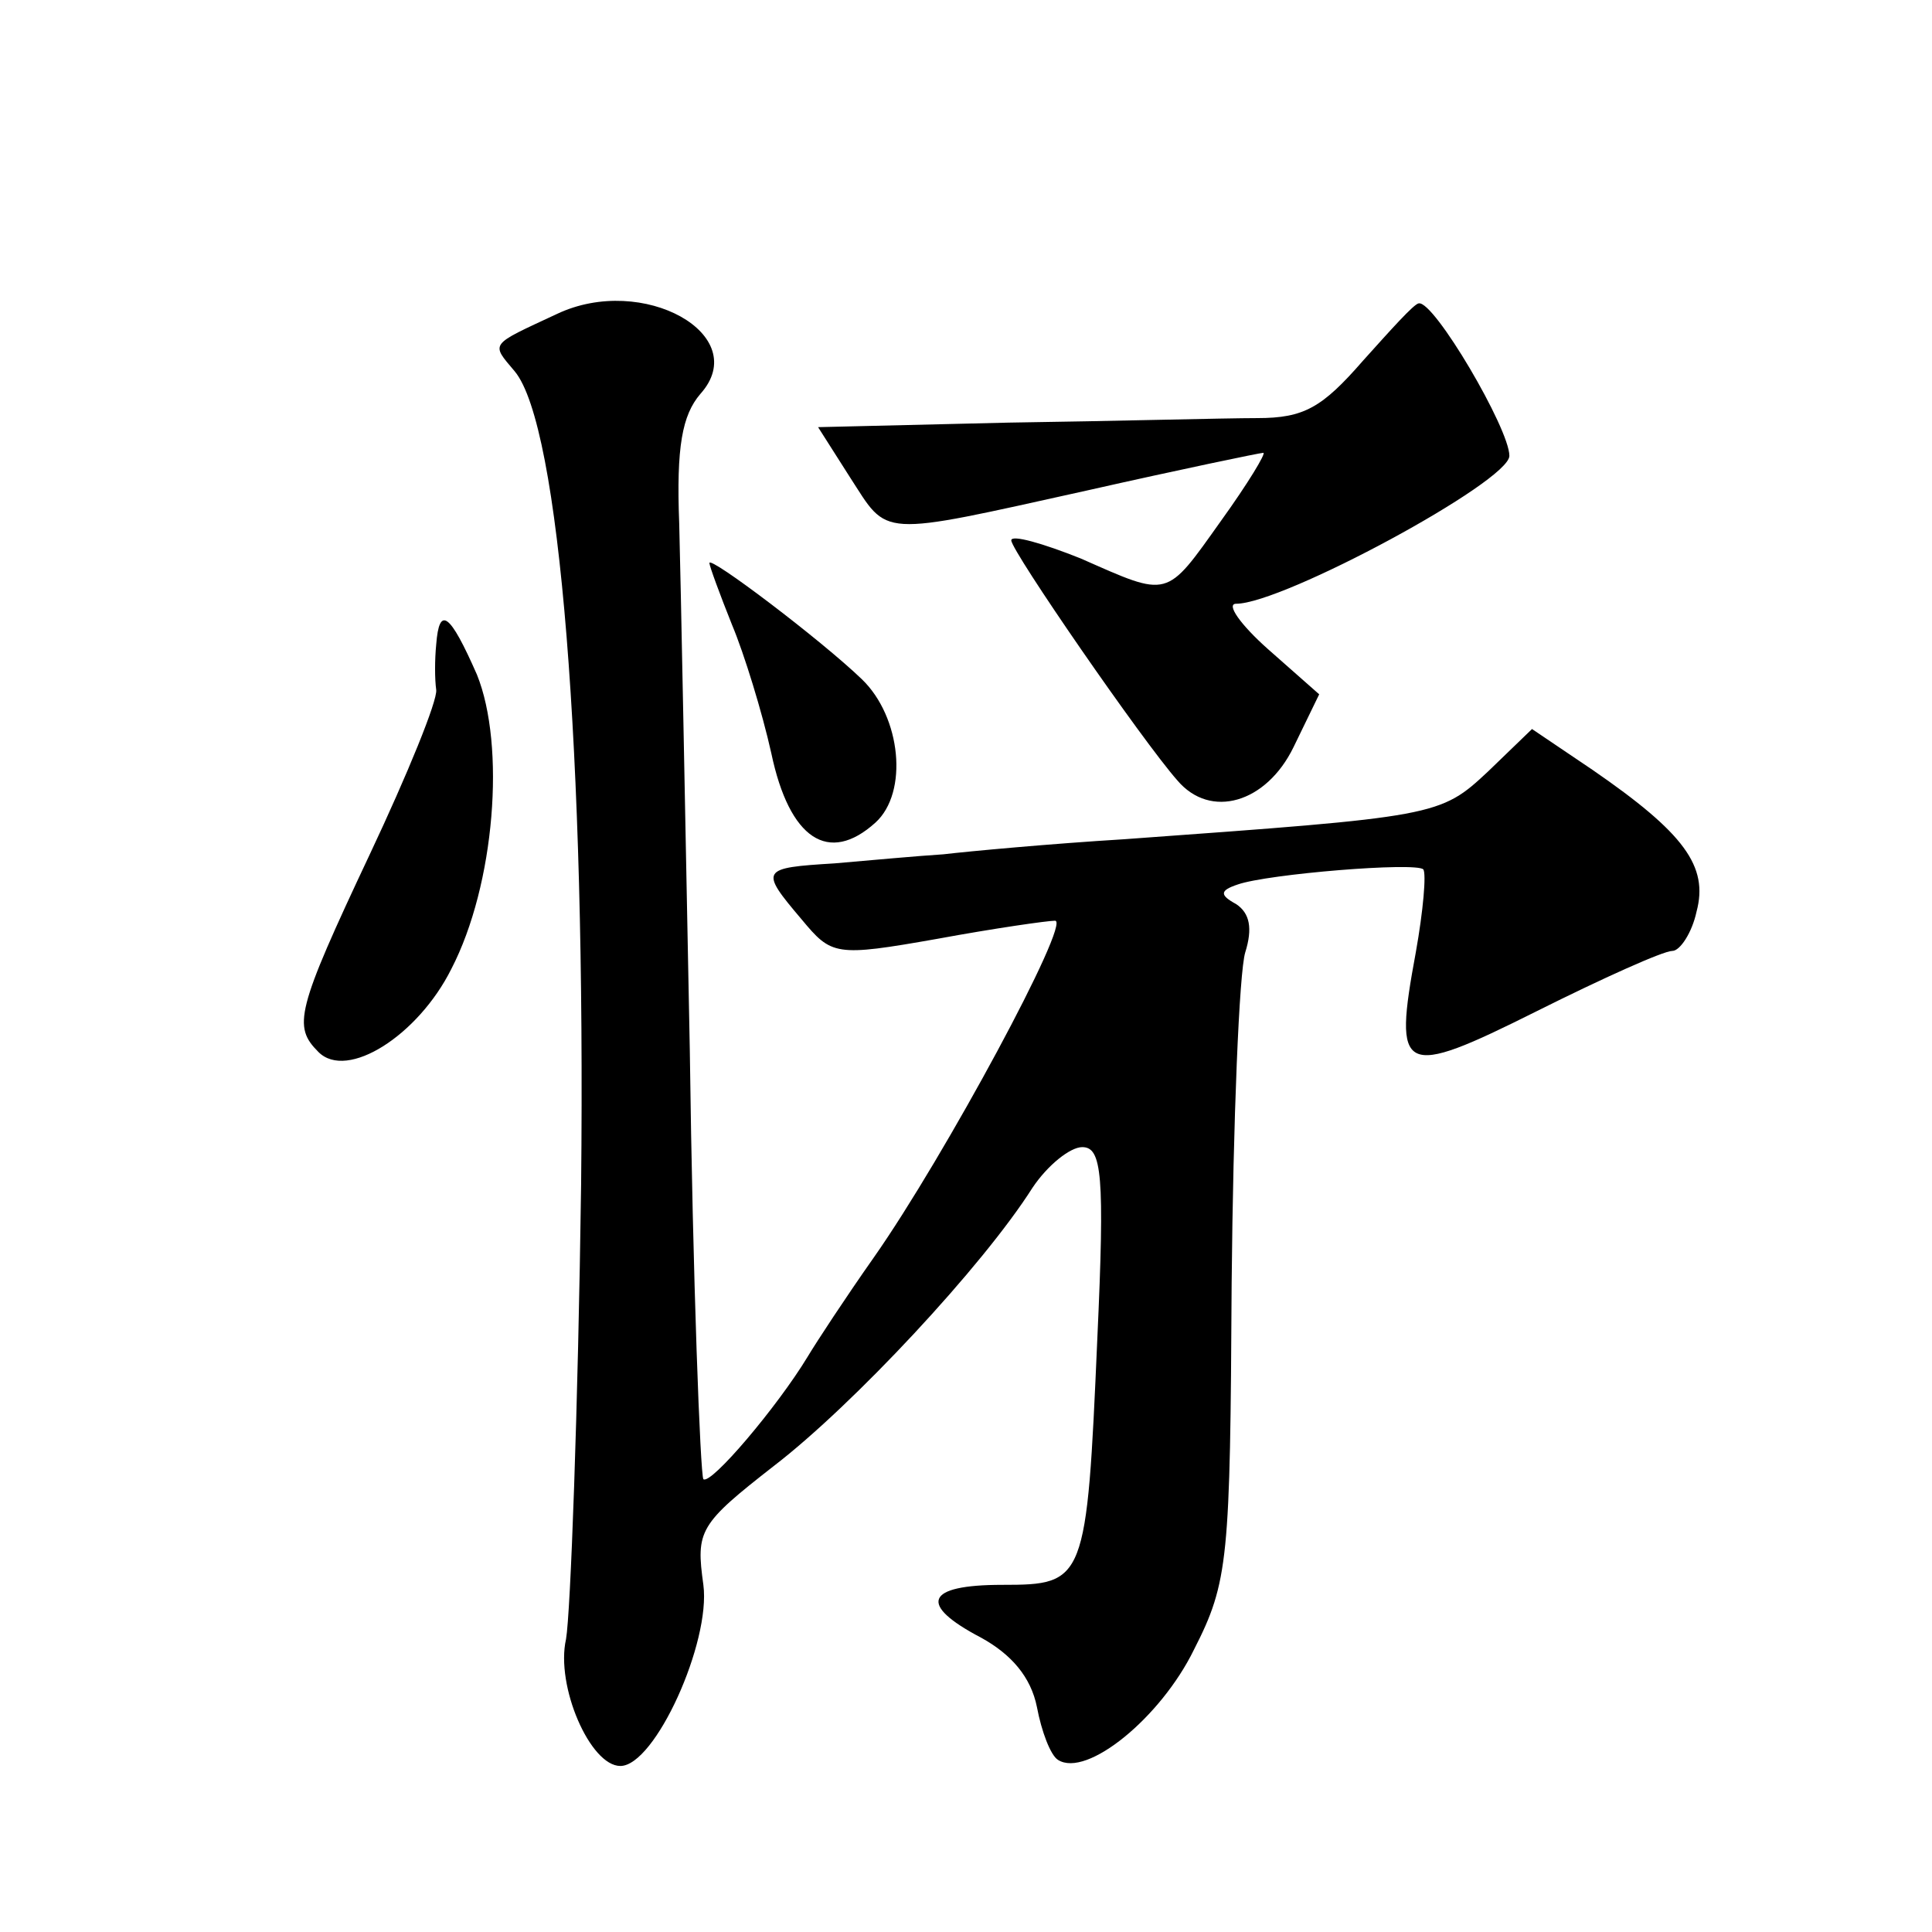
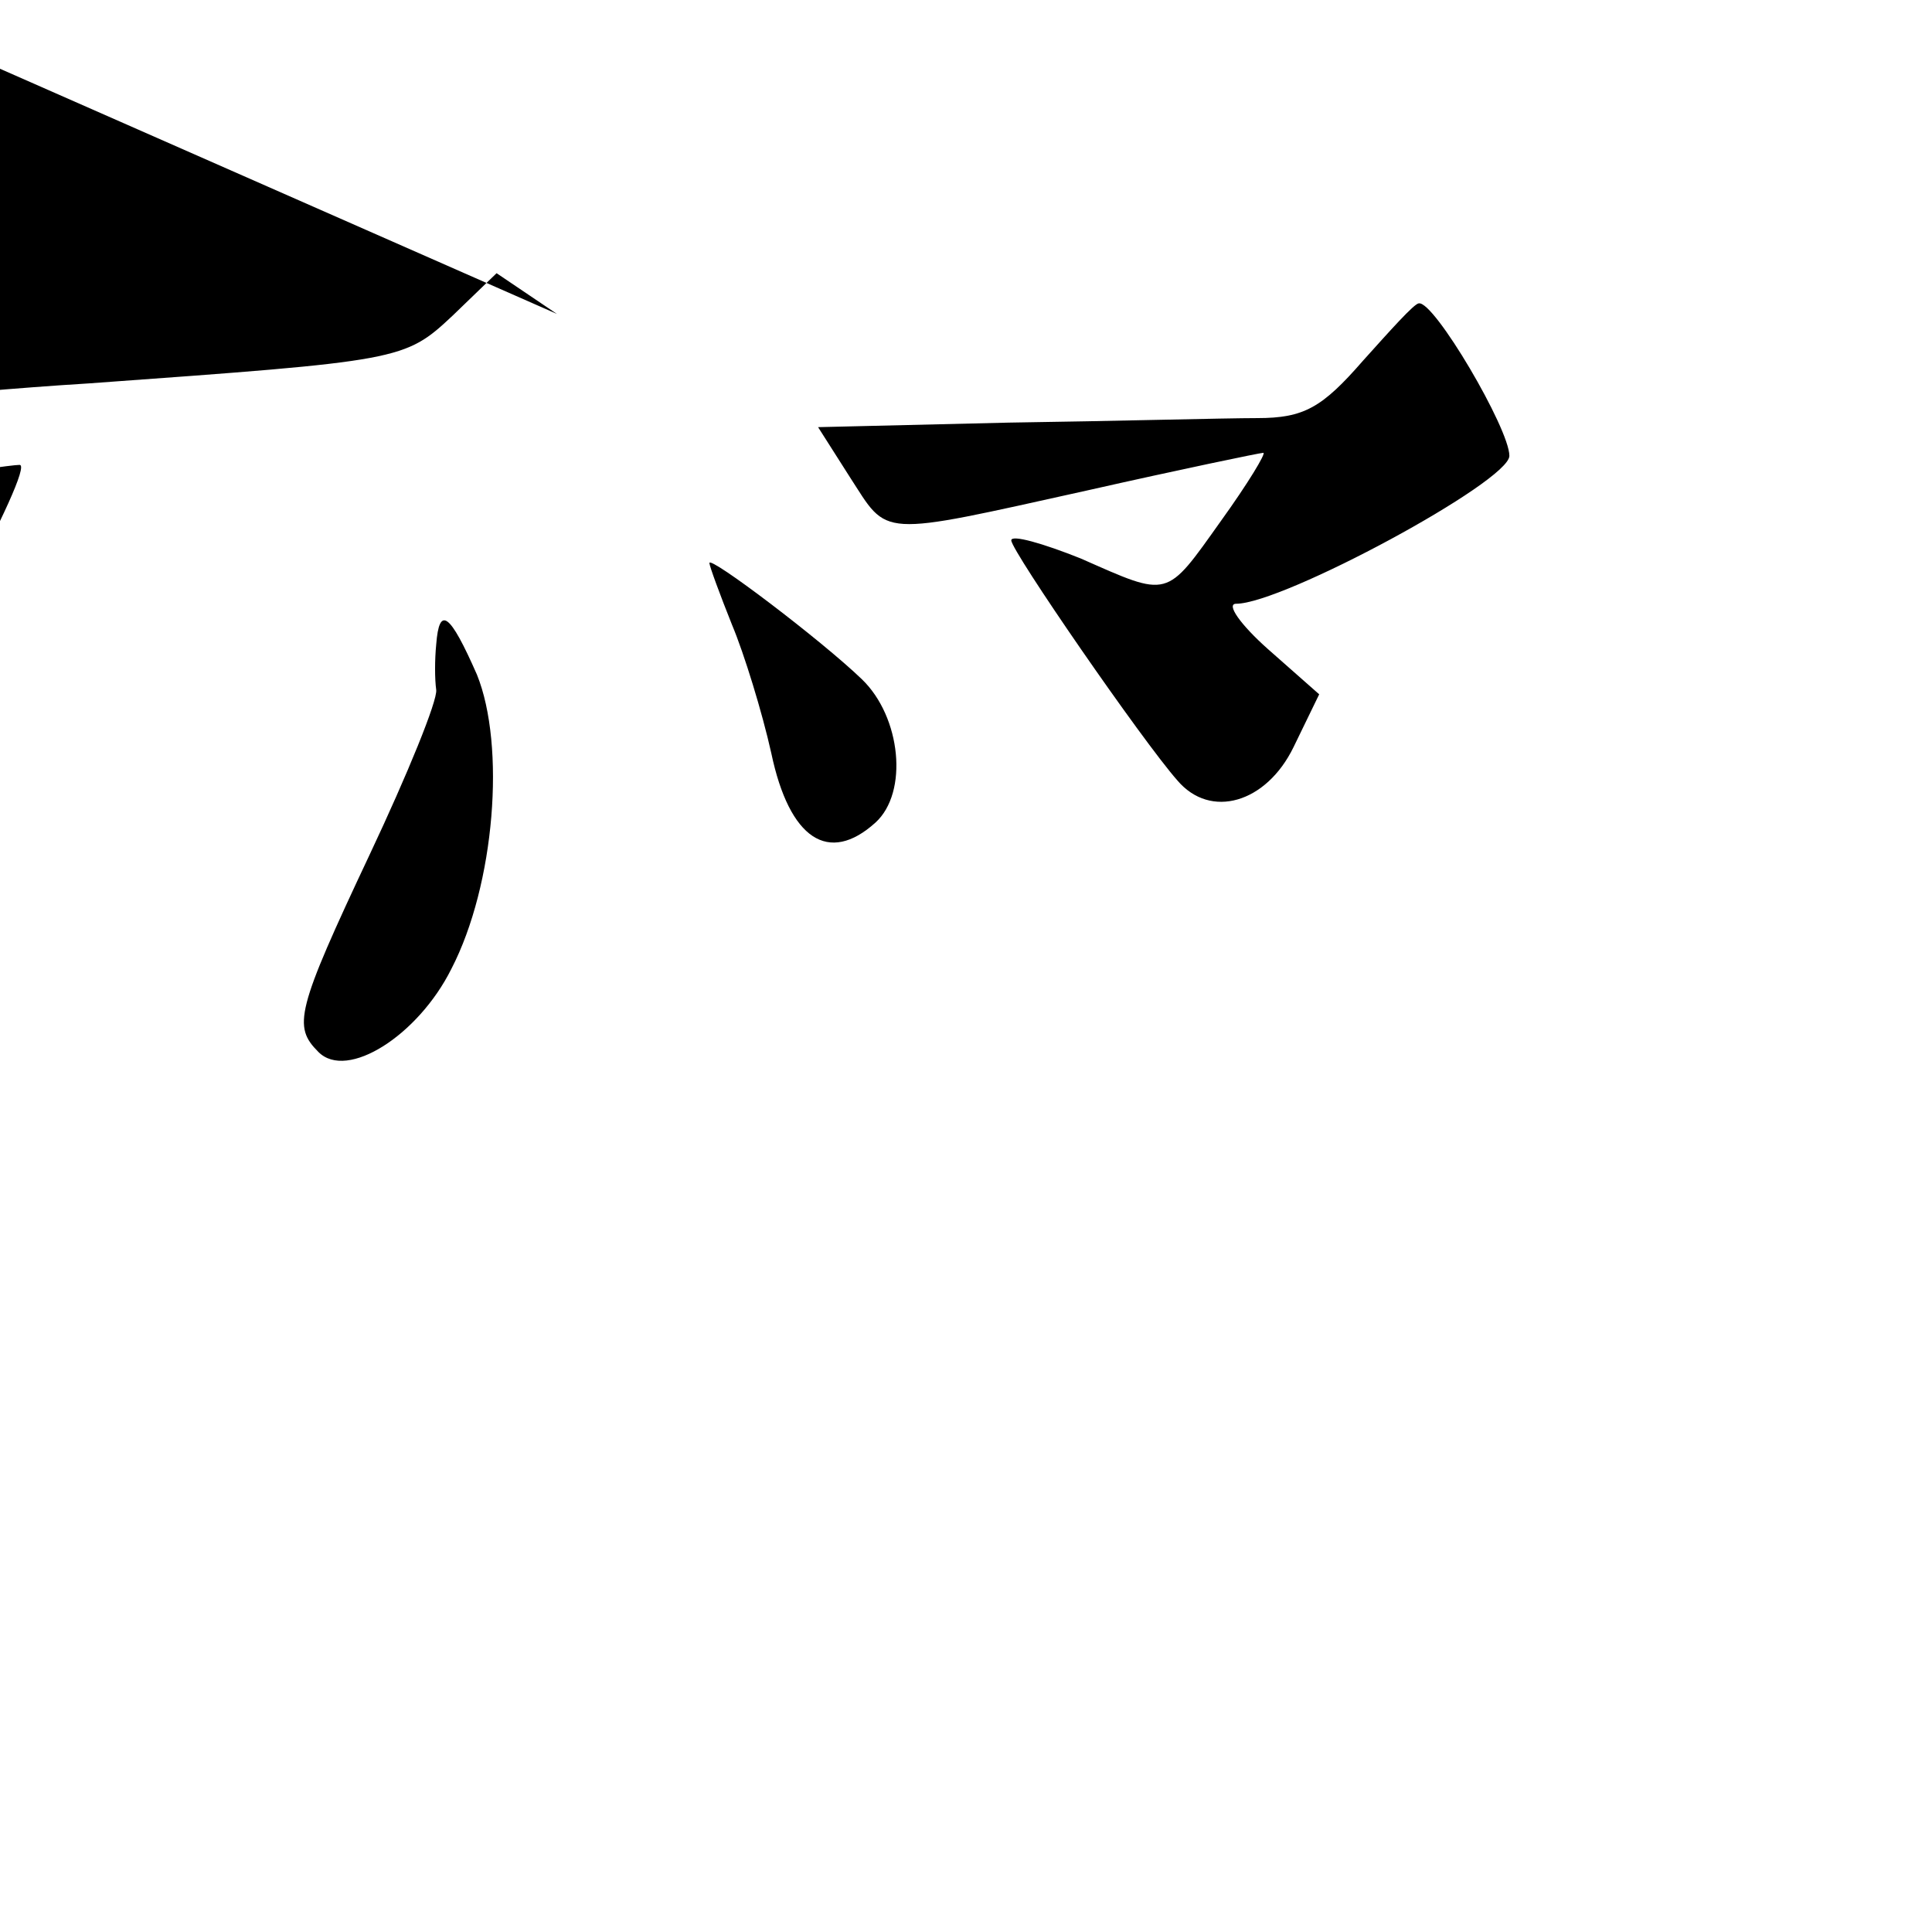
<svg xmlns="http://www.w3.org/2000/svg" version="1.0" width="128pt" height="128pt" viewBox="0 0 128 128" preserveAspectRatio="xMidYMid meet">
  <g transform="translate(0,128) scale(0.1,-0.1)" fill="#0" stroke="none">
-     <path d="M369 1072 c-45 -21 -44 -19 -28 -38 30 -36 47 -253 44 -539 -2 -148 -7 -284 -10 -301 -7 -31 16 -84 36 -84 23 0 60 82 55 120 -5 36 -3 40 47 79 52 40 138 132 171 184 10 15 25 27 33 27 13 0 15 -18 10 -127 -7 -161 -8 -163 -63 -163 -51 0 -56 -13 -14 -35 20 -11 33 -26 37 -46 3 -16 9 -32 14 -35 19 -12 68 28 90 73 23 45 24 60 25 243 1 108 5 206 9 219 5 16 3 26 -6 32 -11 6 -11 9 1 13 20 7 118 15 123 10 2 -3 0 -27 -5 -55 -15 -81 -10 -84 80 -39 44 22 84 40 90 40 5 0 13 12 16 26 8 30 -8 52 -69 94 l-40 27 -29 -28 c-32 -30 -34 -30 -241 -45 -49 -3 -103 -8 -120 -10 -16 -1 -49 -4 -72 -6 -49 -3 -50 -4 -22 -37 20 -24 22 -25 90 -13 38 7 73 12 78 12 11 0 -73 -156 -120 -223 -19 -27 -38 -56 -44 -66 -20 -33 -64 -85 -69 -81 -2 3 -7 131 -9 285 -3 154 -6 311 -7 348 -2 51 2 72 14 86 35 39 -38 80 -95 53z M903 1041 c-27 -31 -39 -38 -70 -38 -21 0 -95 -2 -165 -3 l-126 -3 21 -33 c26 -40 17 -40 157 -9 62 14 115 25 117 25 2 0 -10 -20 -28 -45 -37 -52 -34 -51 -93 -25 -25 10 -46 16 -46 12 0 -7 87 -133 110 -159 22 -26 59 -15 77 22 l17 35 -34 30 c-18 16 -28 30 -21 30 31 0 181 81 181 98 0 18 -50 103 -60 101 -3 0 -19 -18 -37 -38z M470 907 c0 -2 7 -21 15 -41 8 -19 20 -58 26 -85 12 -57 38 -74 69 -46 22 20 17 70 -9 95 -27 26 -101 82 -101 77z M289 853 c-1 -10 -1 -23 0 -30 1 -7 -19 -56 -44 -109 -49 -104 -51 -114 -34 -131 19 -19 66 11 88 55 29 56 36 148 17 195 -18 41 -25 46 -27 20z" />
+     <path d="M369 1072 l-40 27 -29 -28 c-32 -30 -34 -30 -241 -45 -49 -3 -103 -8 -120 -10 -16 -1 -49 -4 -72 -6 -49 -3 -50 -4 -22 -37 20 -24 22 -25 90 -13 38 7 73 12 78 12 11 0 -73 -156 -120 -223 -19 -27 -38 -56 -44 -66 -20 -33 -64 -85 -69 -81 -2 3 -7 131 -9 285 -3 154 -6 311 -7 348 -2 51 2 72 14 86 35 39 -38 80 -95 53z M903 1041 c-27 -31 -39 -38 -70 -38 -21 0 -95 -2 -165 -3 l-126 -3 21 -33 c26 -40 17 -40 157 -9 62 14 115 25 117 25 2 0 -10 -20 -28 -45 -37 -52 -34 -51 -93 -25 -25 10 -46 16 -46 12 0 -7 87 -133 110 -159 22 -26 59 -15 77 22 l17 35 -34 30 c-18 16 -28 30 -21 30 31 0 181 81 181 98 0 18 -50 103 -60 101 -3 0 -19 -18 -37 -38z M470 907 c0 -2 7 -21 15 -41 8 -19 20 -58 26 -85 12 -57 38 -74 69 -46 22 20 17 70 -9 95 -27 26 -101 82 -101 77z M289 853 c-1 -10 -1 -23 0 -30 1 -7 -19 -56 -44 -109 -49 -104 -51 -114 -34 -131 19 -19 66 11 88 55 29 56 36 148 17 195 -18 41 -25 46 -27 20z" />
  </g>
</svg>